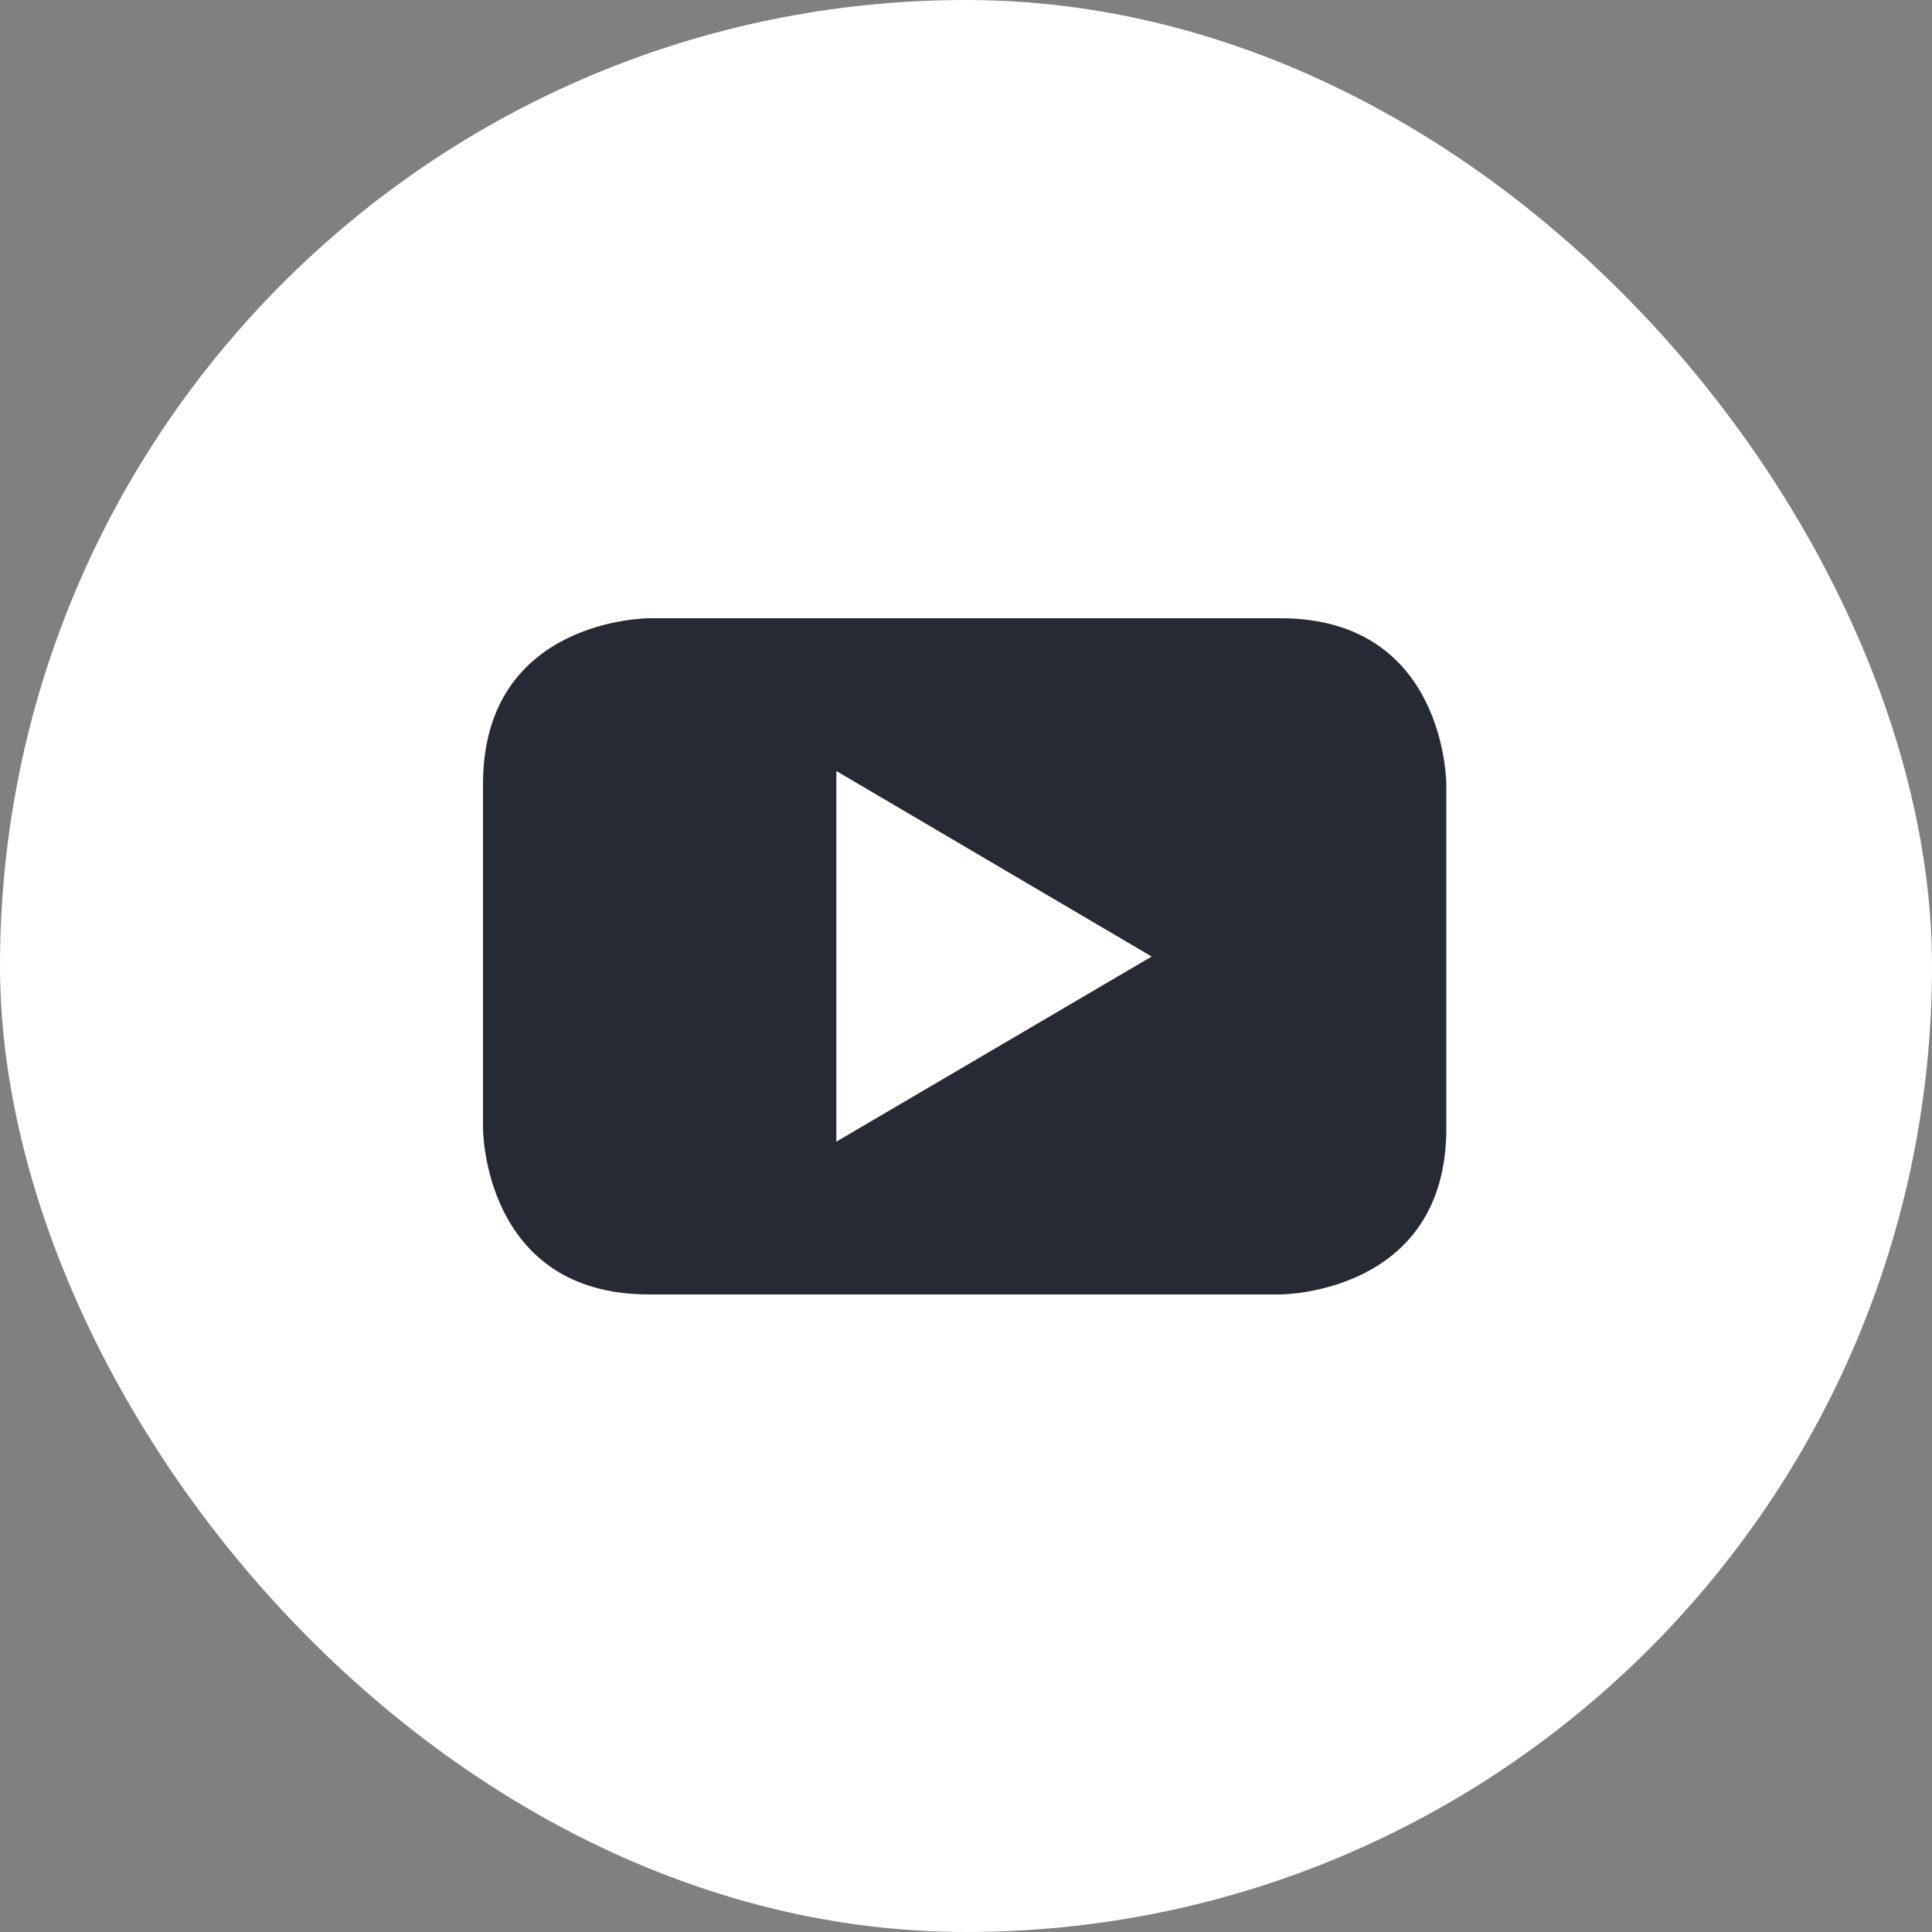
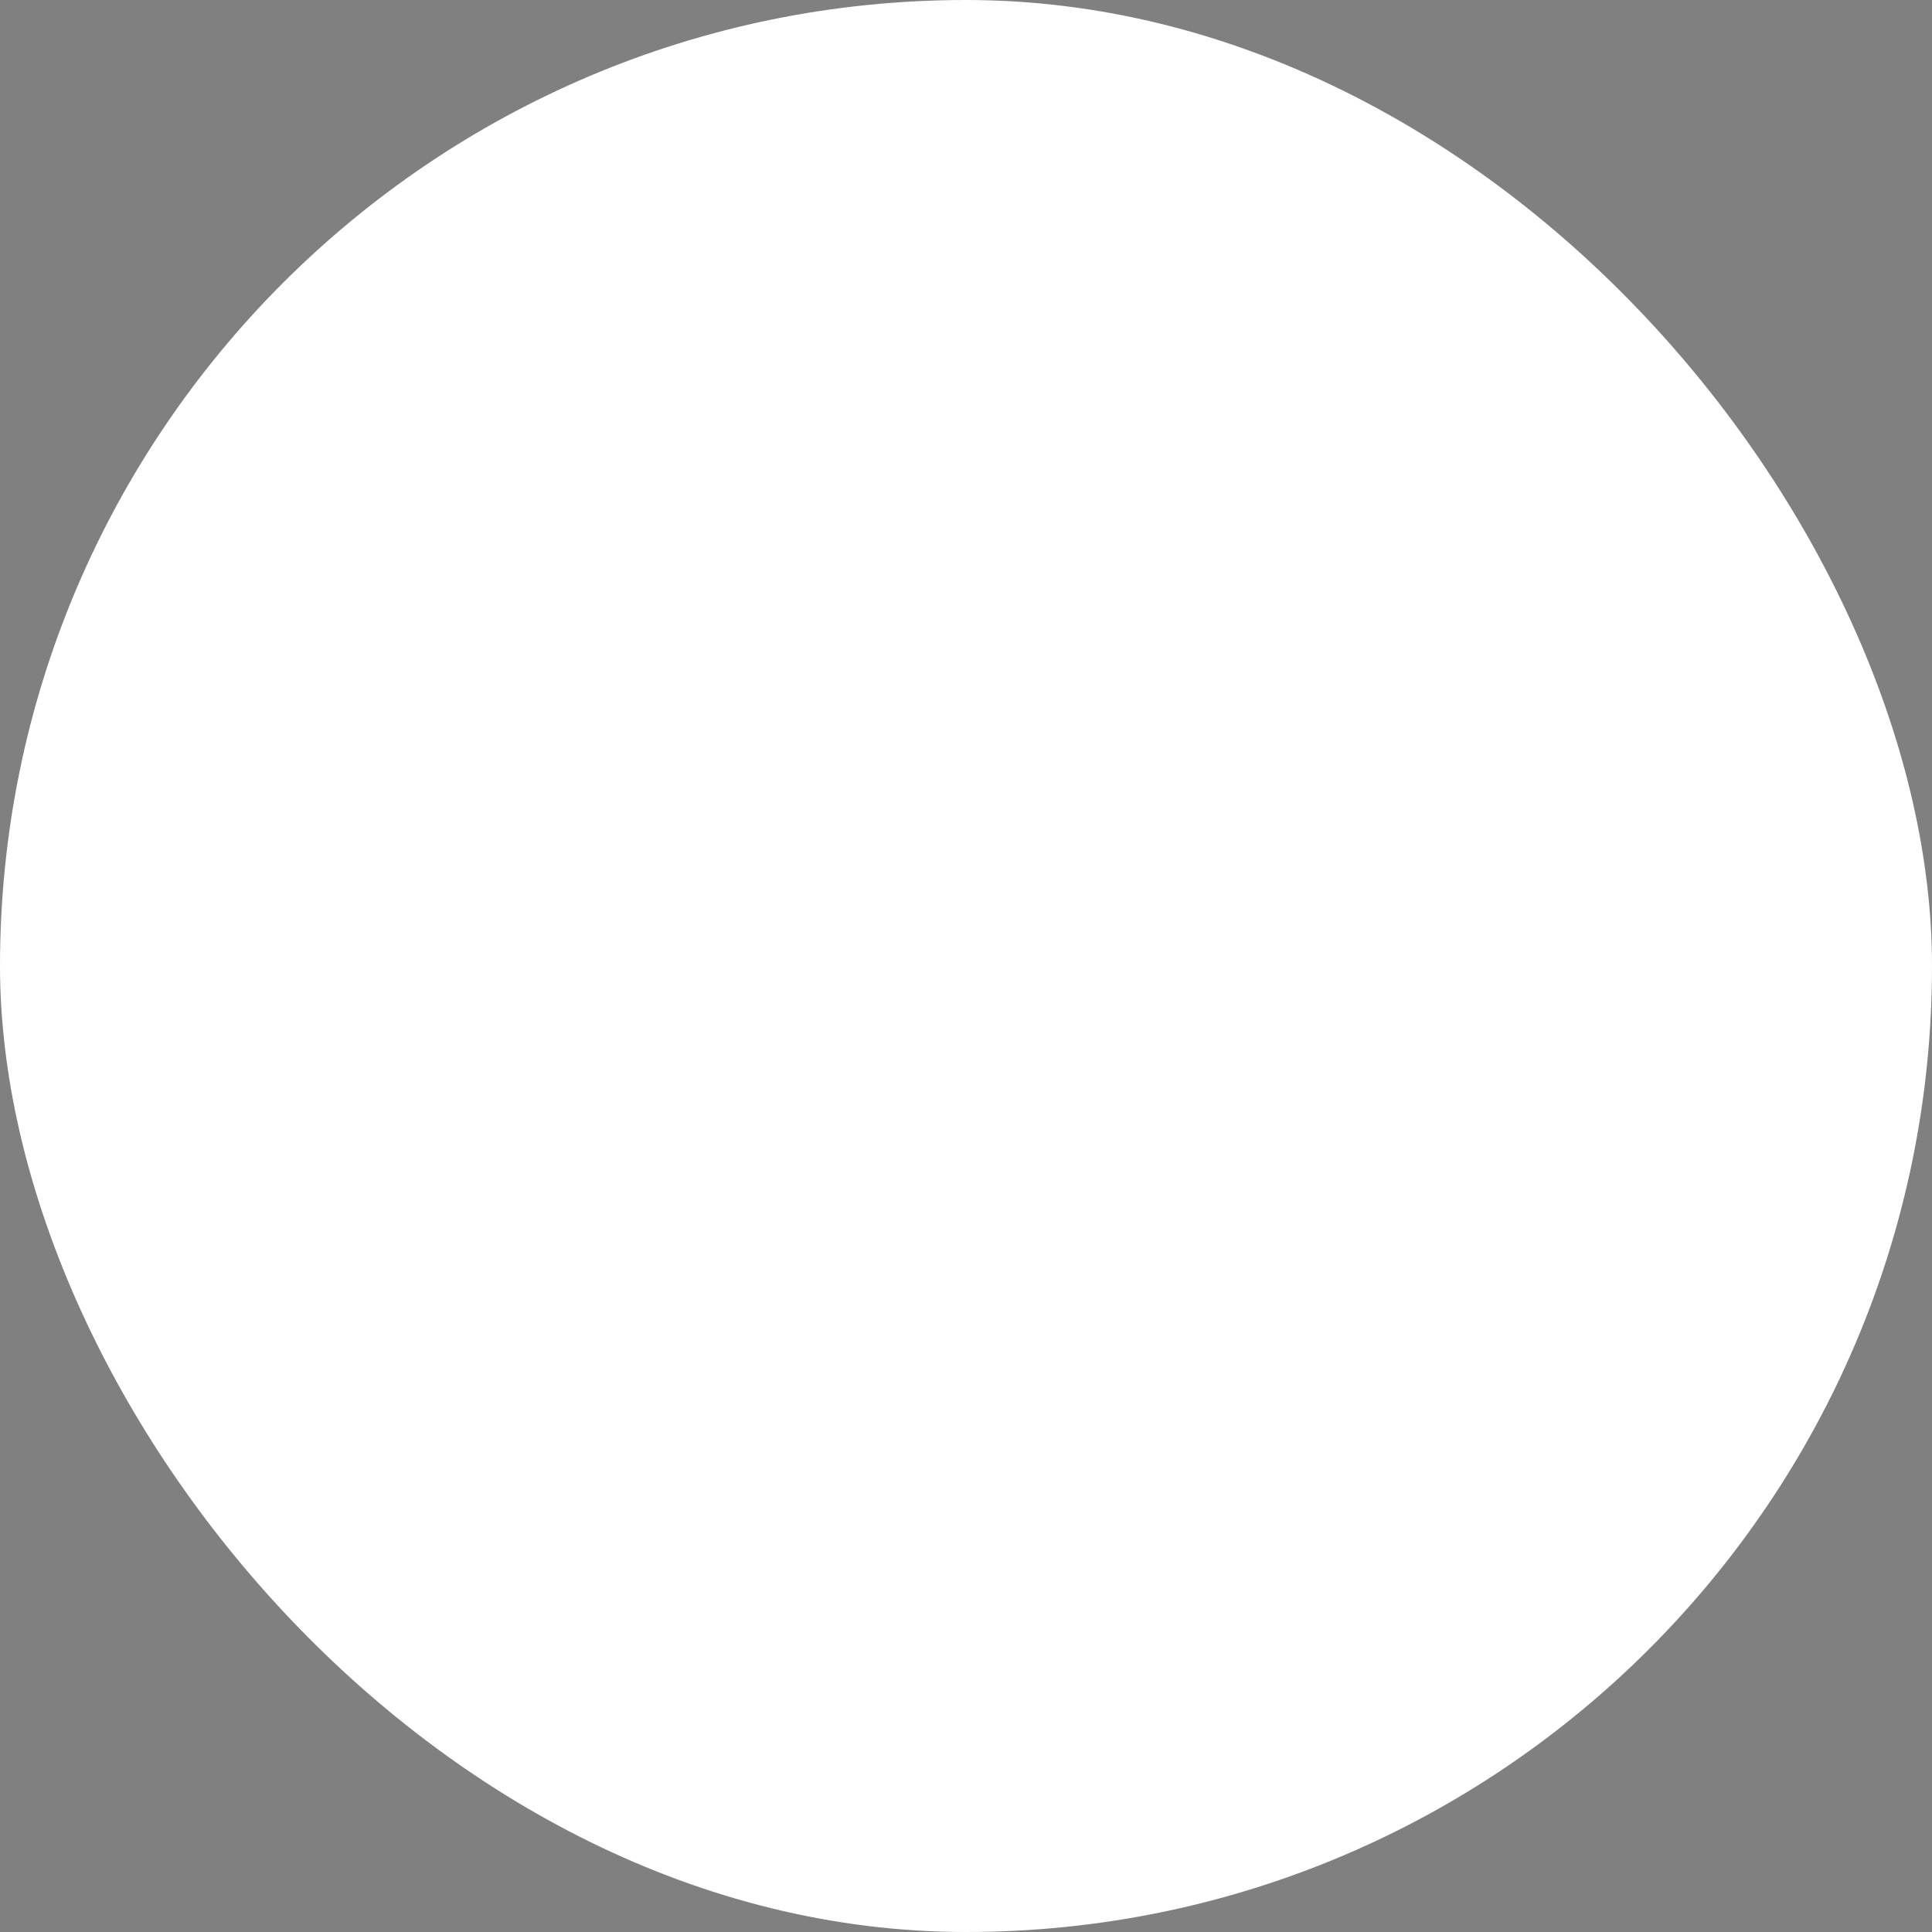
<svg xmlns="http://www.w3.org/2000/svg" width="100" height="100" viewBox="0 0 100 100" fill="none">
  <rect x="0" y="0" width="100" height="100" fill="#808080" stroke="none" />
  <rect width="100" height="100" rx="50" fill="white" />
-   <path d="M66.272 32H33.589C33.589 32 25 32 25 40.589V58.411C25 58.411 25 67 33.589 67H66.272C66.272 67 74.861 67 74.861 58.411V40.589C74.861 40.589 74.861 32 66.272 32ZM43.289 59.092V39.908L59.611 49.51L43.289 59.092Z" fill="#252A34" />
</svg>